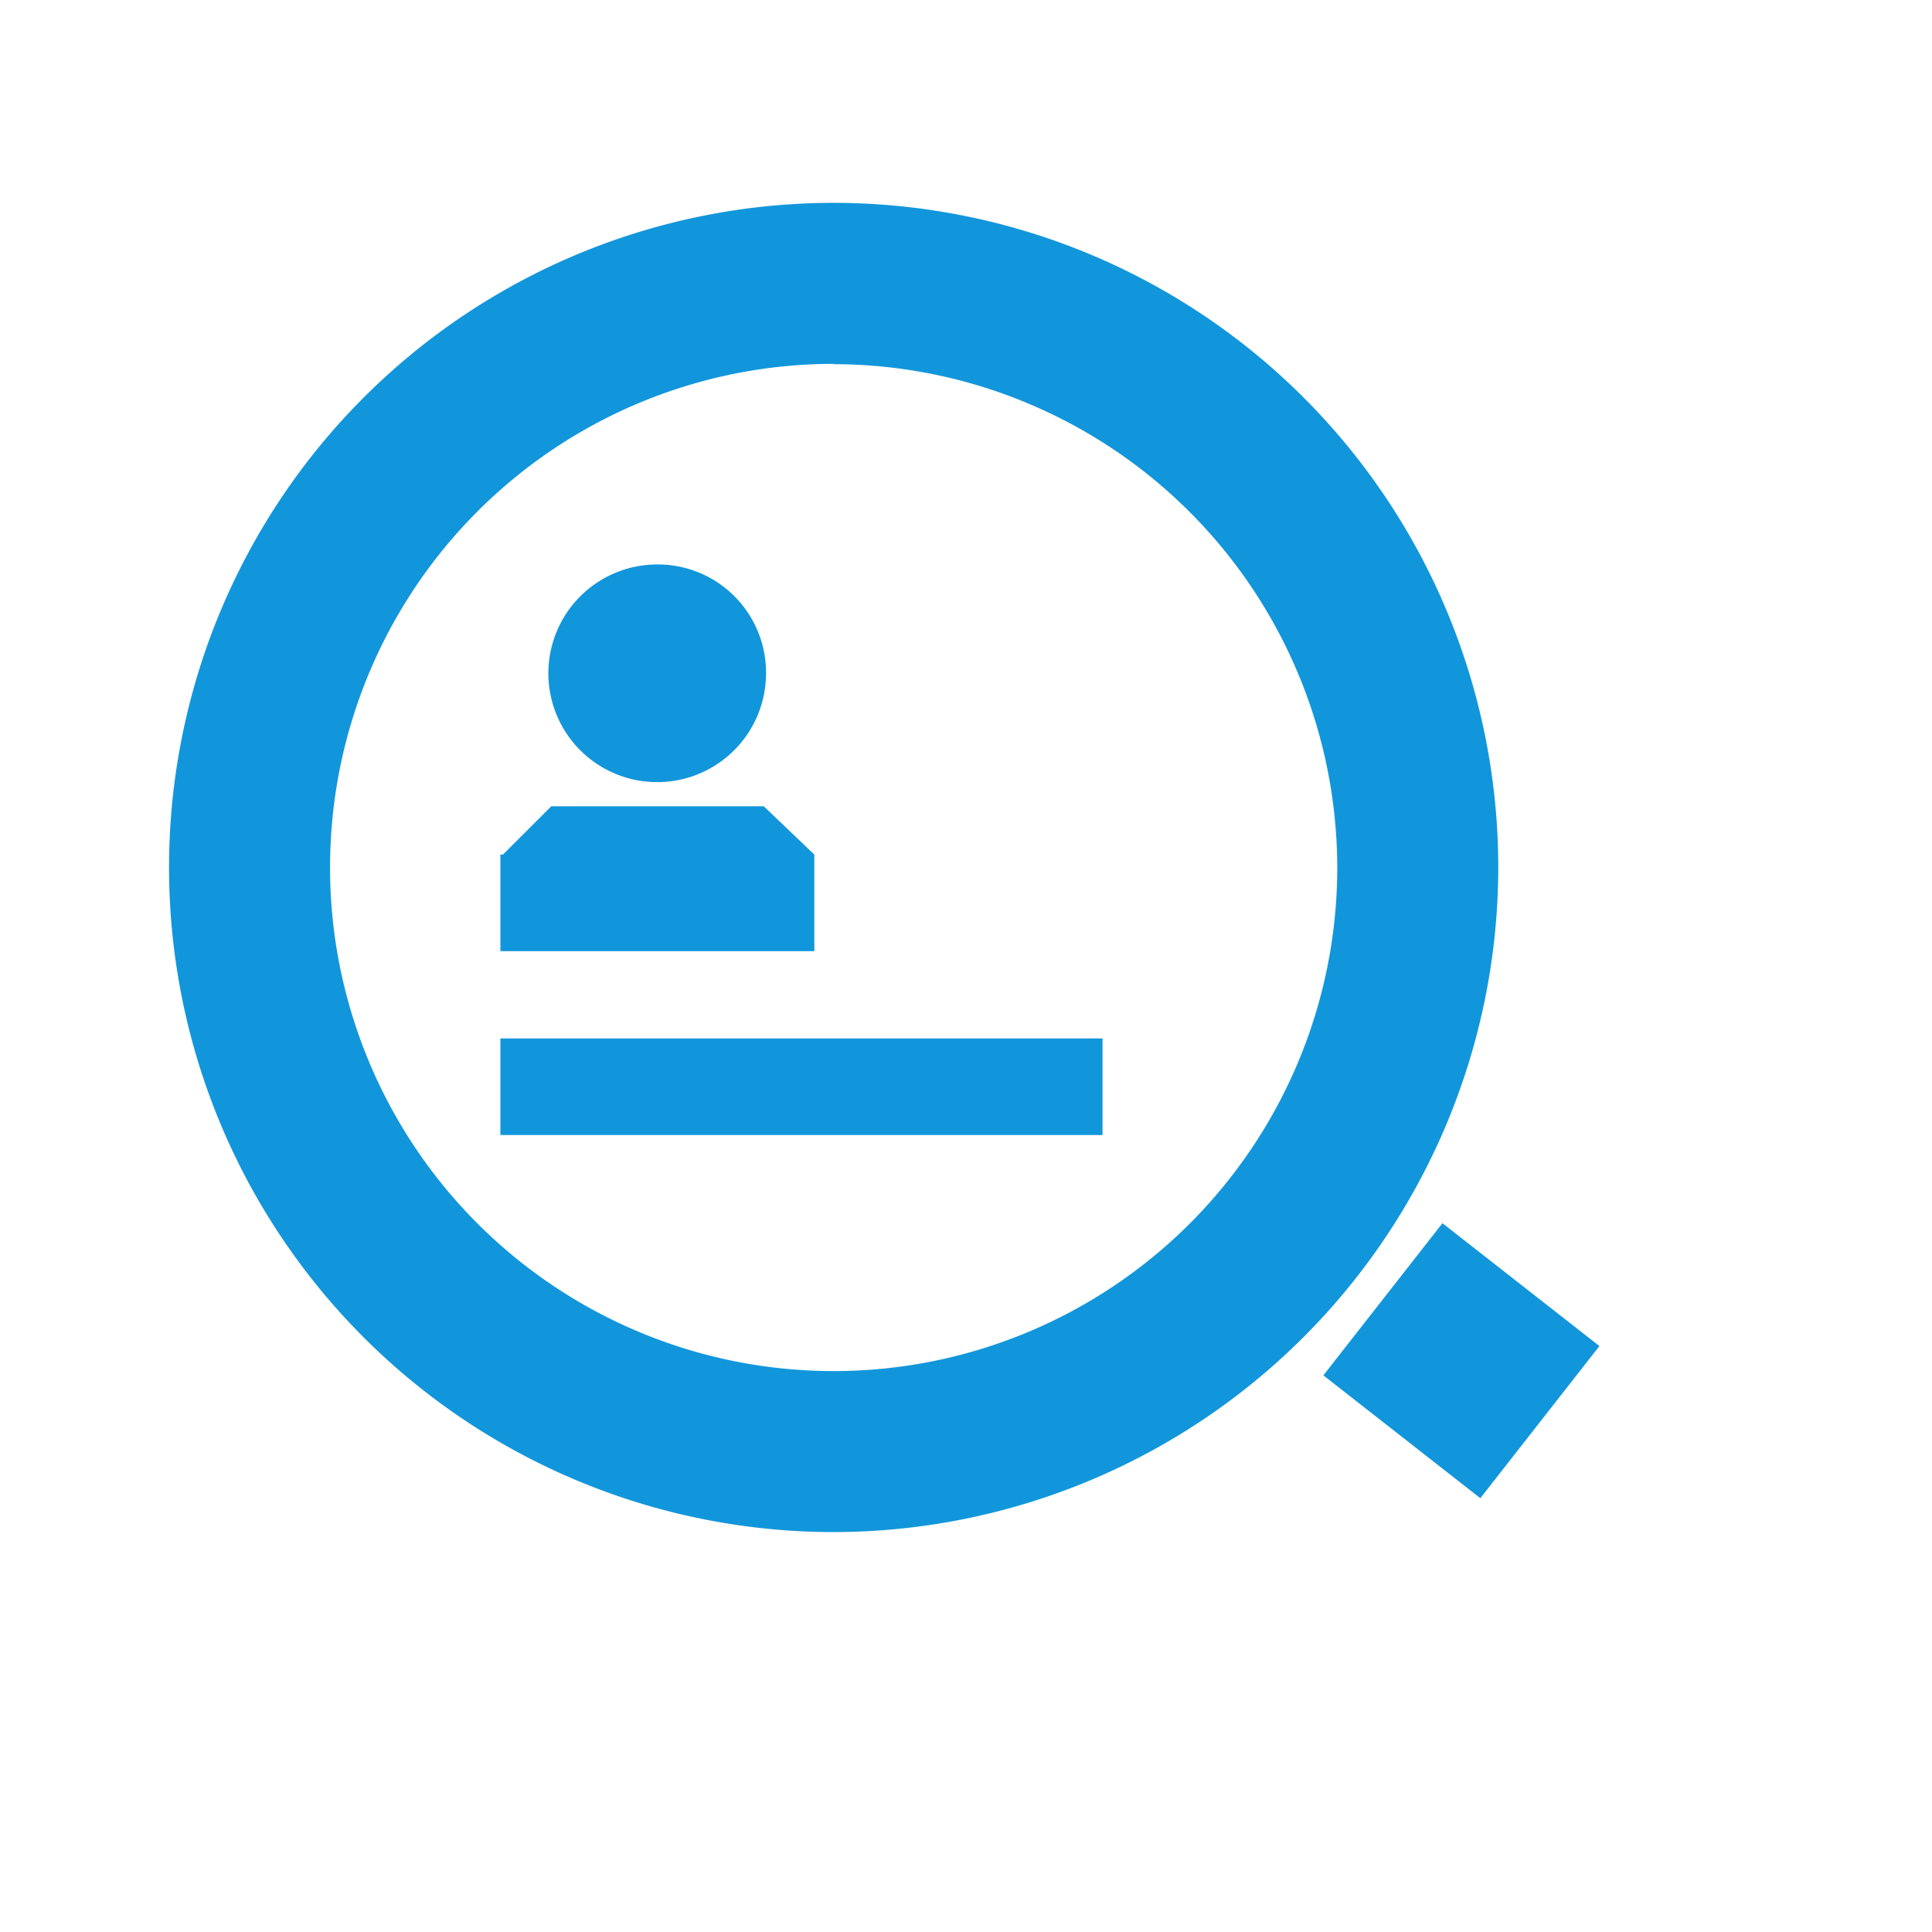
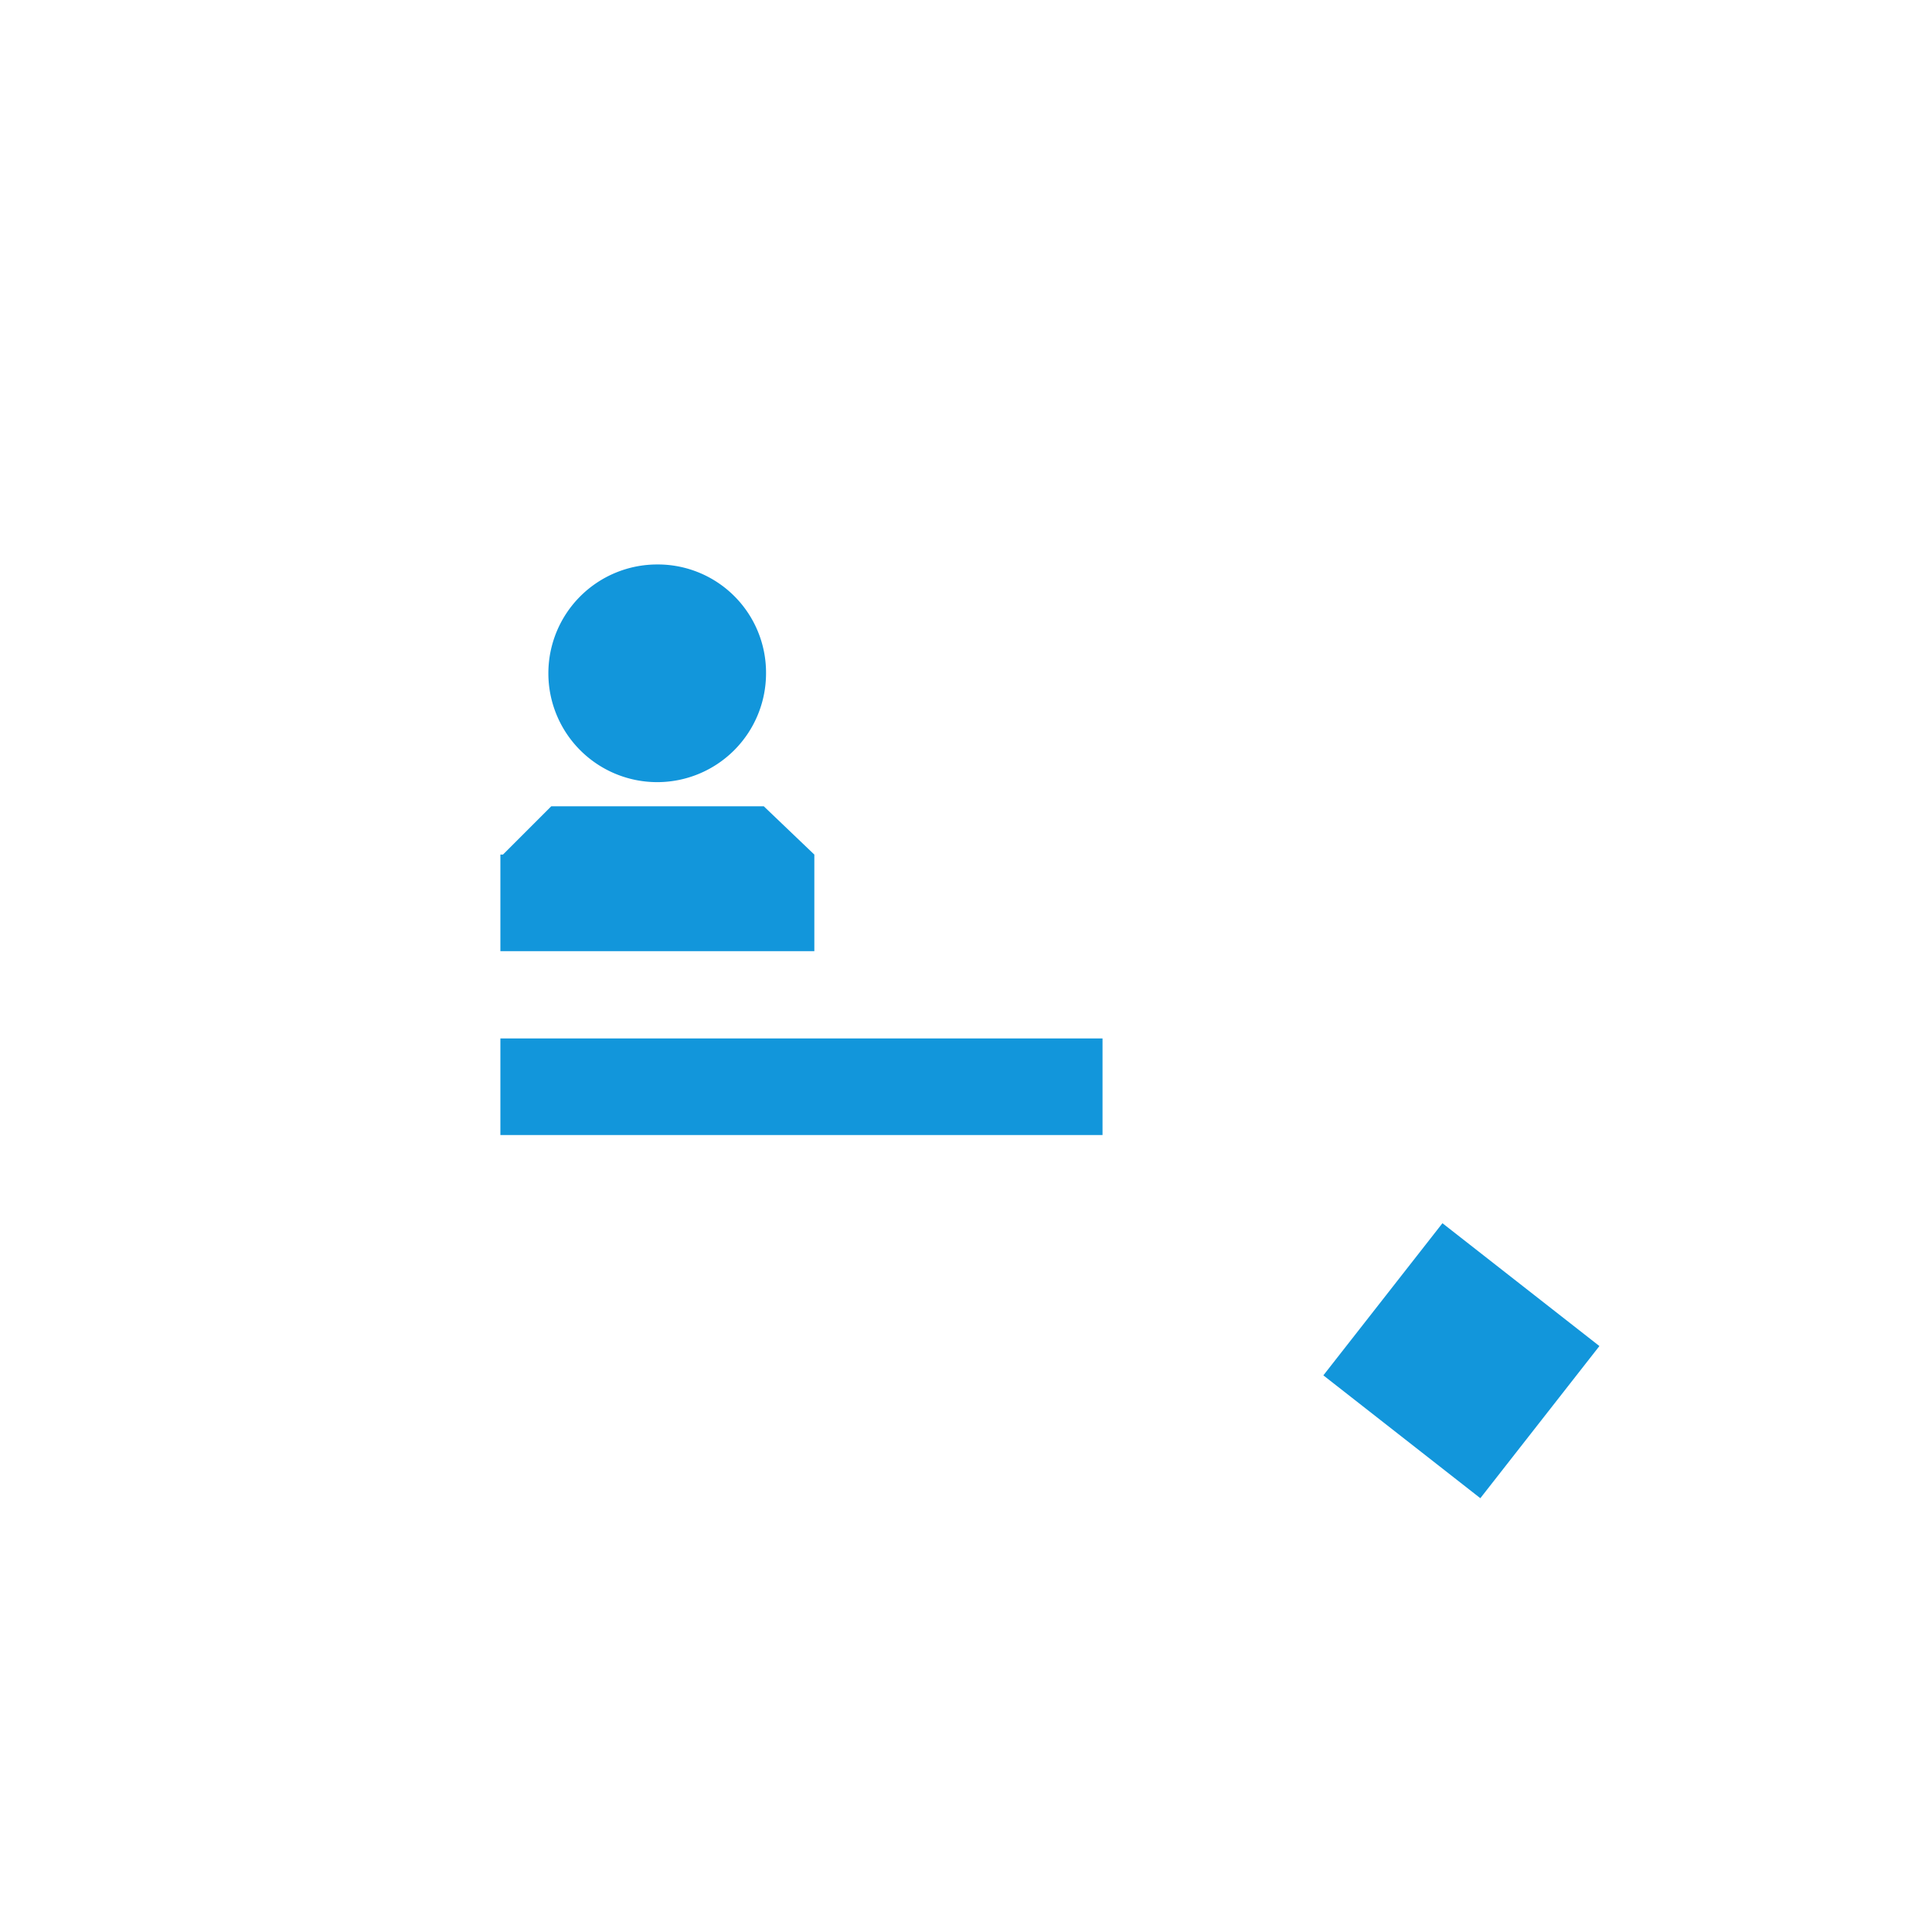
<svg xmlns="http://www.w3.org/2000/svg" t="1672284930988" class="icon" viewBox="0 0 1024 1024" version="1.1" p-id="39558" width="200" height="200">
  <path d="M431.616 452.949v51.2h-166.4v-51.2h1.365l25.6-25.6h112.64z m-25.6-96.085a57.685 57.685 0 1 1-57.685-57.685 57.344 57.344 0 0 1 57.685 57.685zM265.216 550.4h319.147v51.2h-319.147z" fill="#1296db" p-id="39559" />
-   <path d="M441.856 812.032a352.256 352.256 0 1 1 352.256-352.085 352.597 352.597 0 0 1-352.256 352.085z m0-619.179a266.923 266.923 0 1 0 266.923 267.093 267.264 267.264 0 0 0-266.923-266.923z" fill="#1296db" p-id="39560" />
  <path d="M701.406 728.969l63.113-80.64 83.2 65.109-63.113 80.64z" fill="#1296db" p-id="39561" />
</svg>